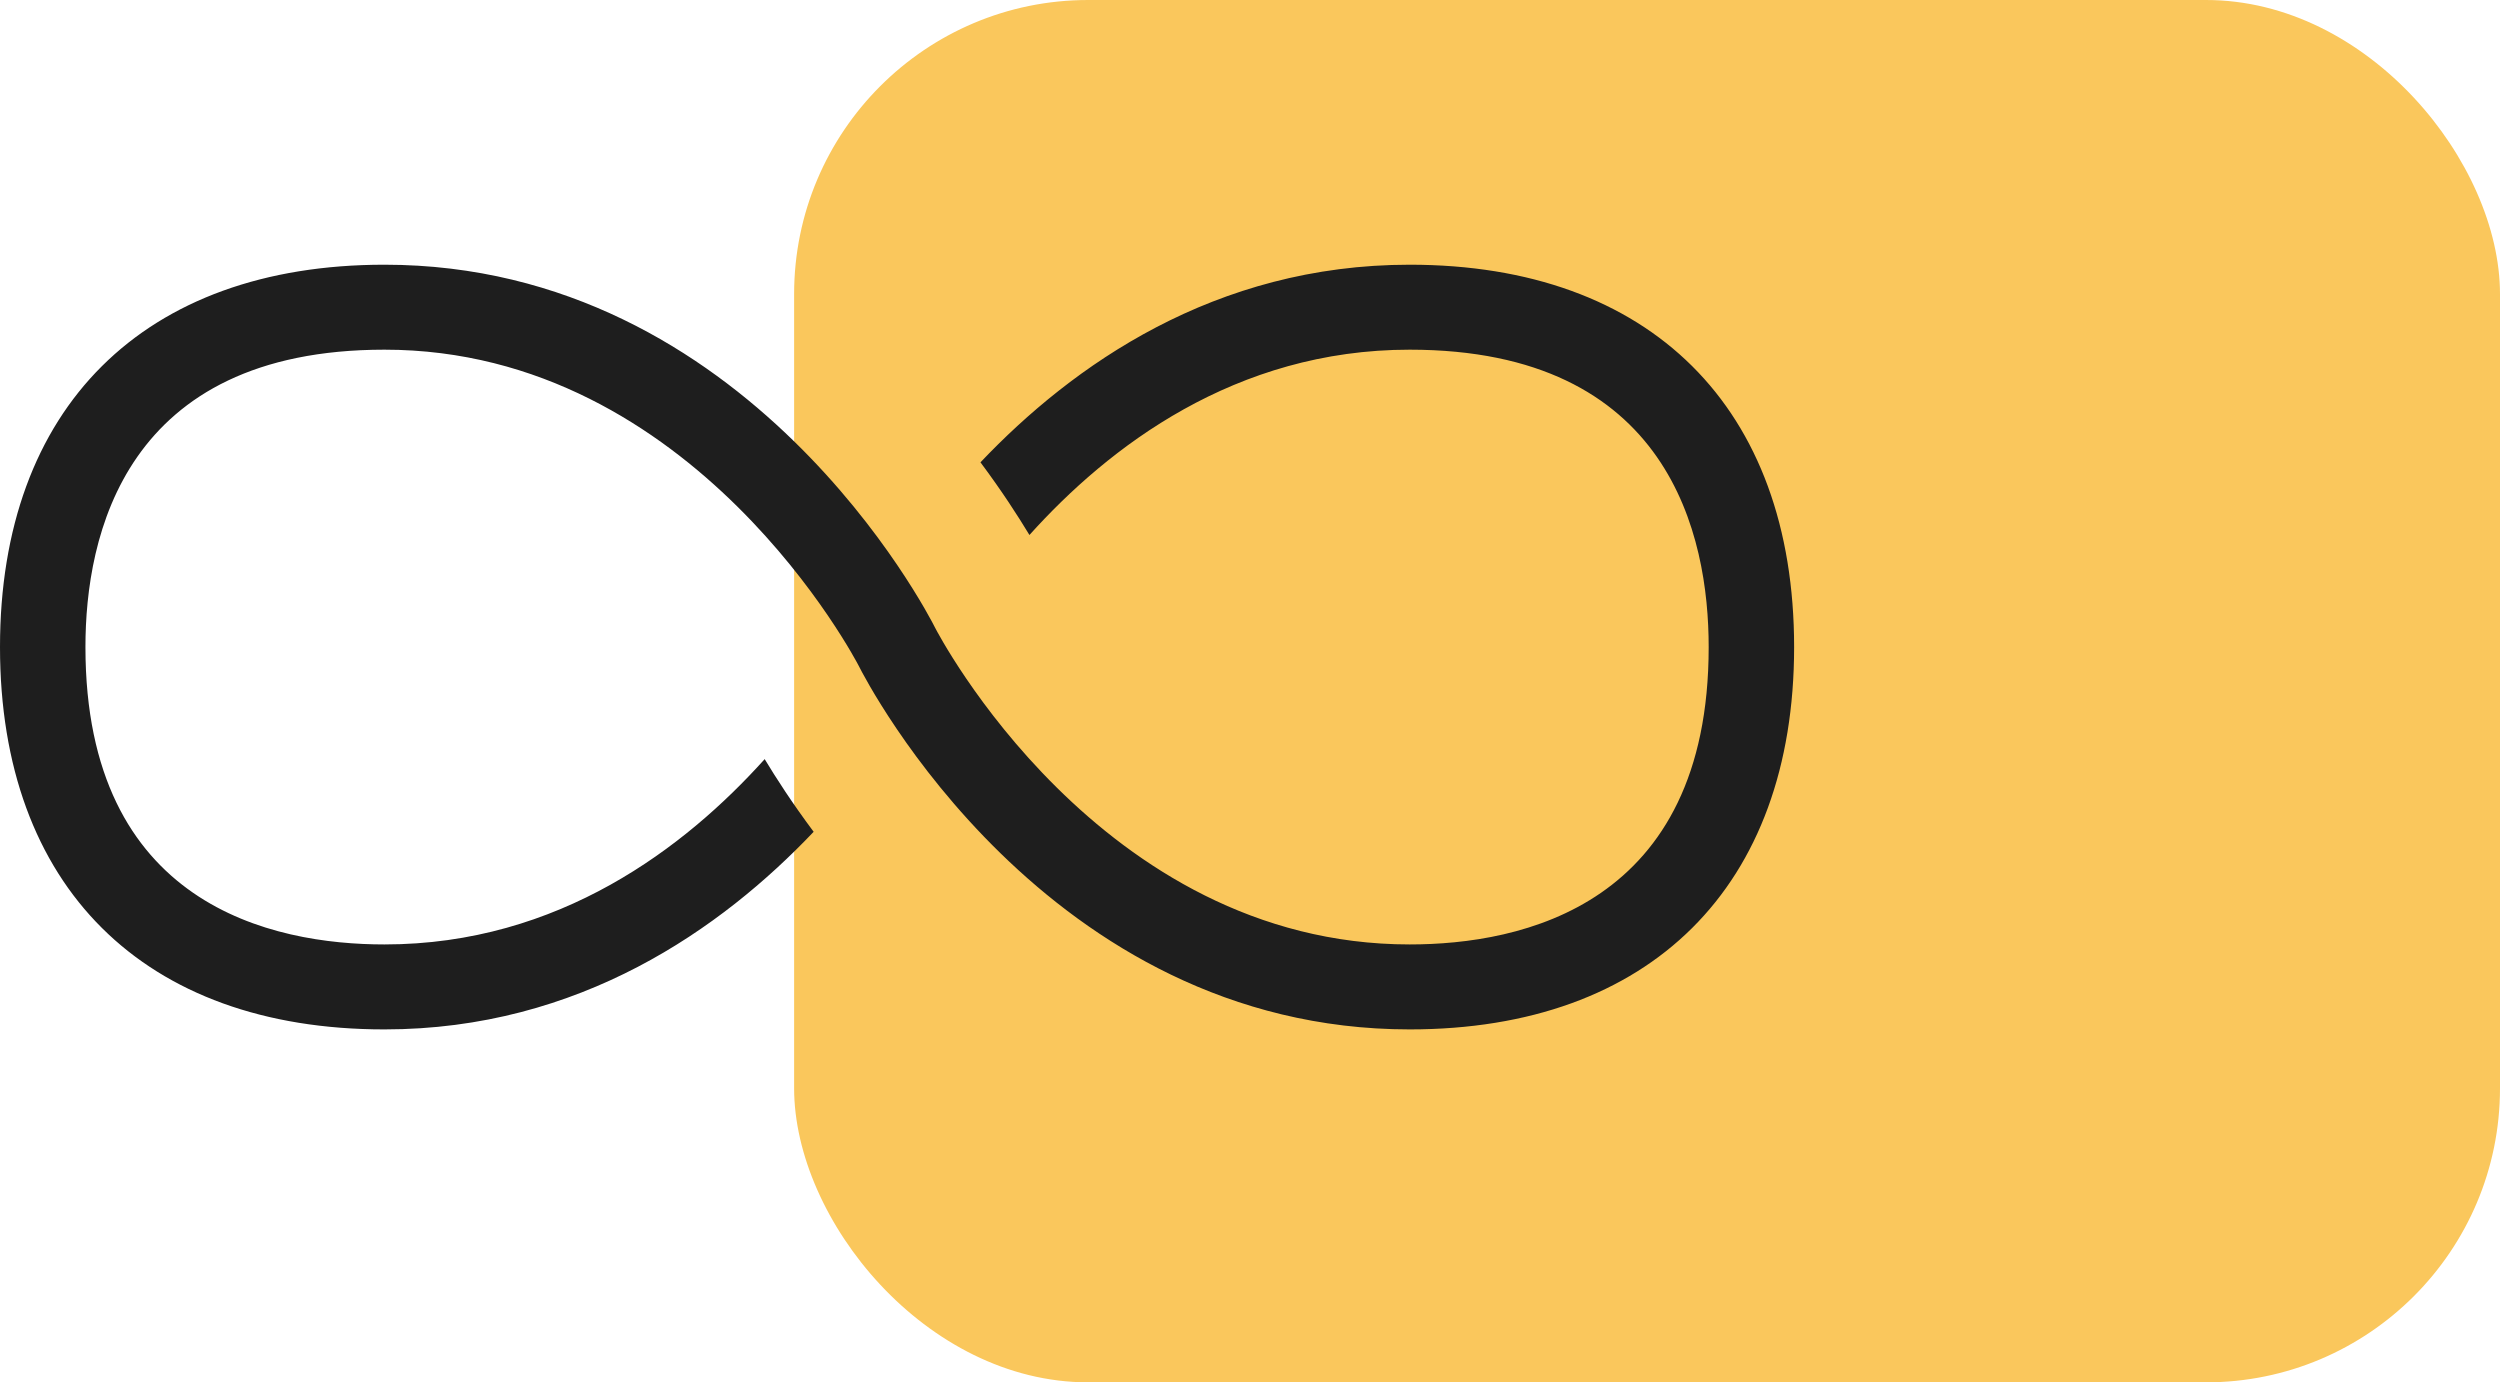
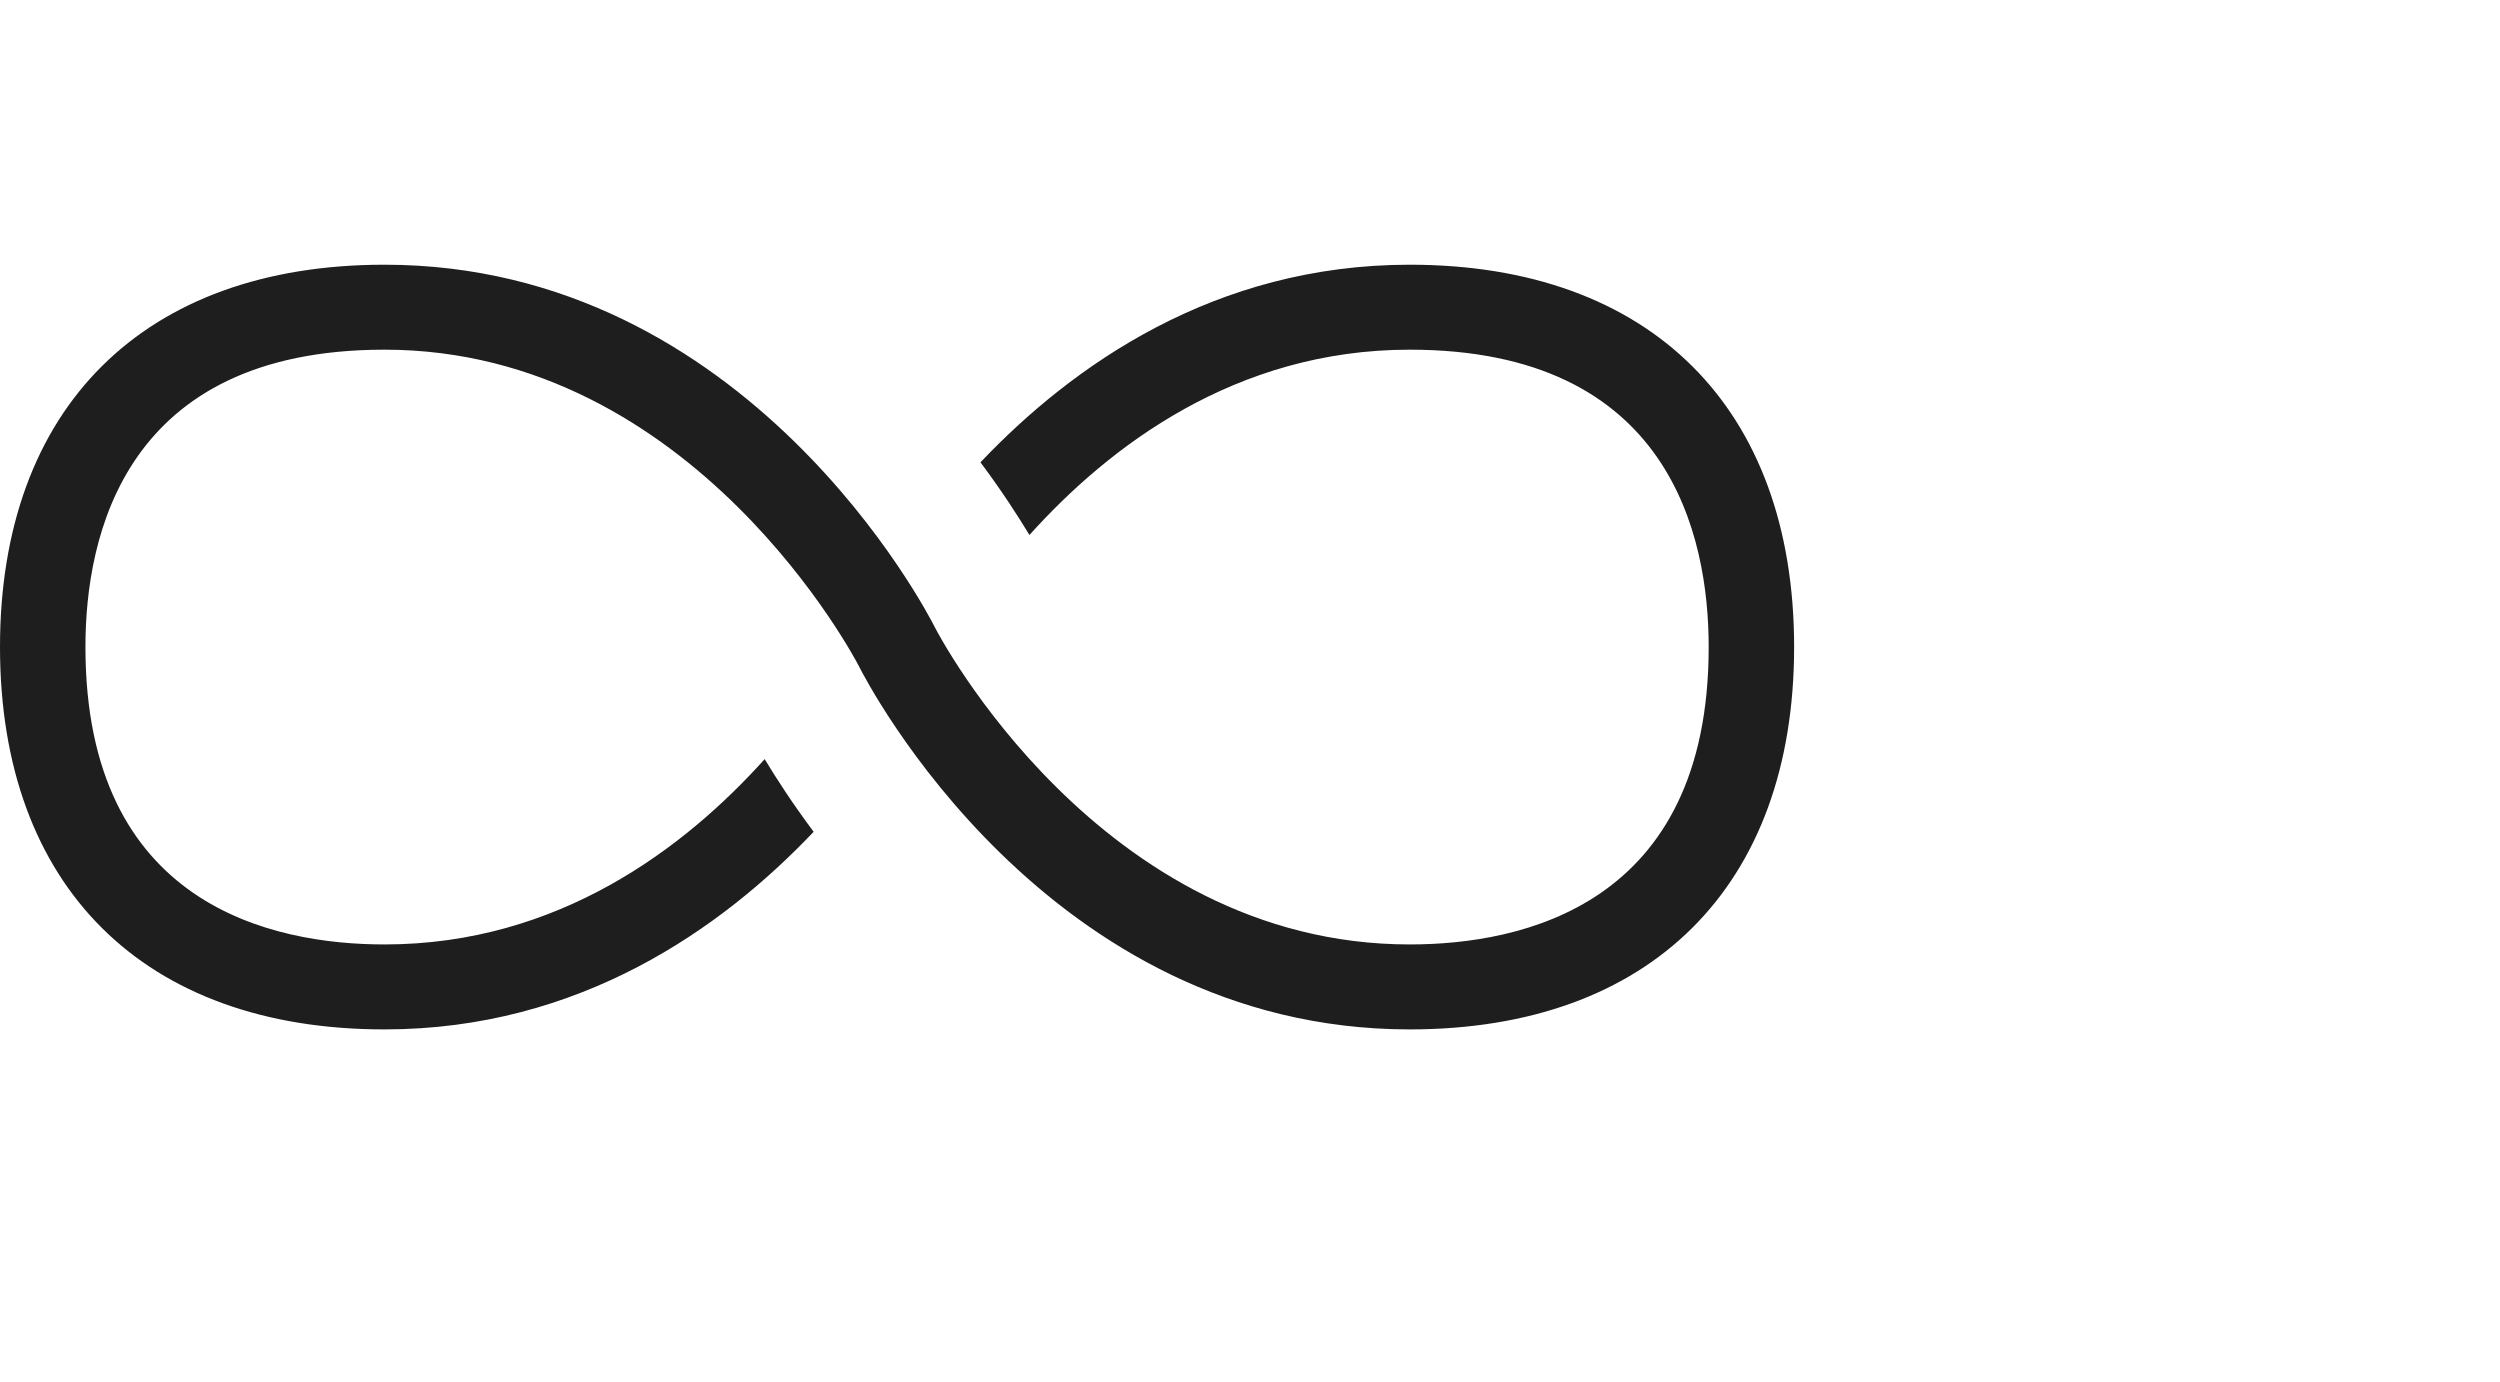
<svg xmlns="http://www.w3.org/2000/svg" width="85" height="47" viewBox="0 0 85 47" fill="none">
-   <rect x="27" width="58" height="47" rx="10" fill="#FAC75C" />
  <path d="M61 22C61 30.139 56.112 35 47.929 35C35.555 35 29.453 23.151 29.201 22.646C29.147 22.542 23.63 11.889 13.071 11.889C4.227 11.889 2.905 18.222 2.905 22C2.905 30.796 9.273 32.111 13.071 32.111C19.008 32.111 23.305 28.805 25.999 25.81C26.39 26.458 26.931 27.298 27.664 28.281C24.537 31.574 19.702 35 13.071 35C4.888 35 0 30.139 0 22C0 13.861 4.888 9 13.071 9C25.445 9 31.547 20.849 31.799 21.354C31.853 21.458 37.37 32.111 47.929 32.111C51.727 32.111 58.095 30.796 58.095 22C58.095 18.222 56.773 11.889 47.929 11.889C41.992 11.889 37.695 15.195 35.001 18.19C34.609 17.542 34.069 16.702 33.336 15.719C36.463 12.426 41.298 9 47.929 9C56.112 9 61 13.861 61 22Z" fill="#1E1E1E" />
</svg>